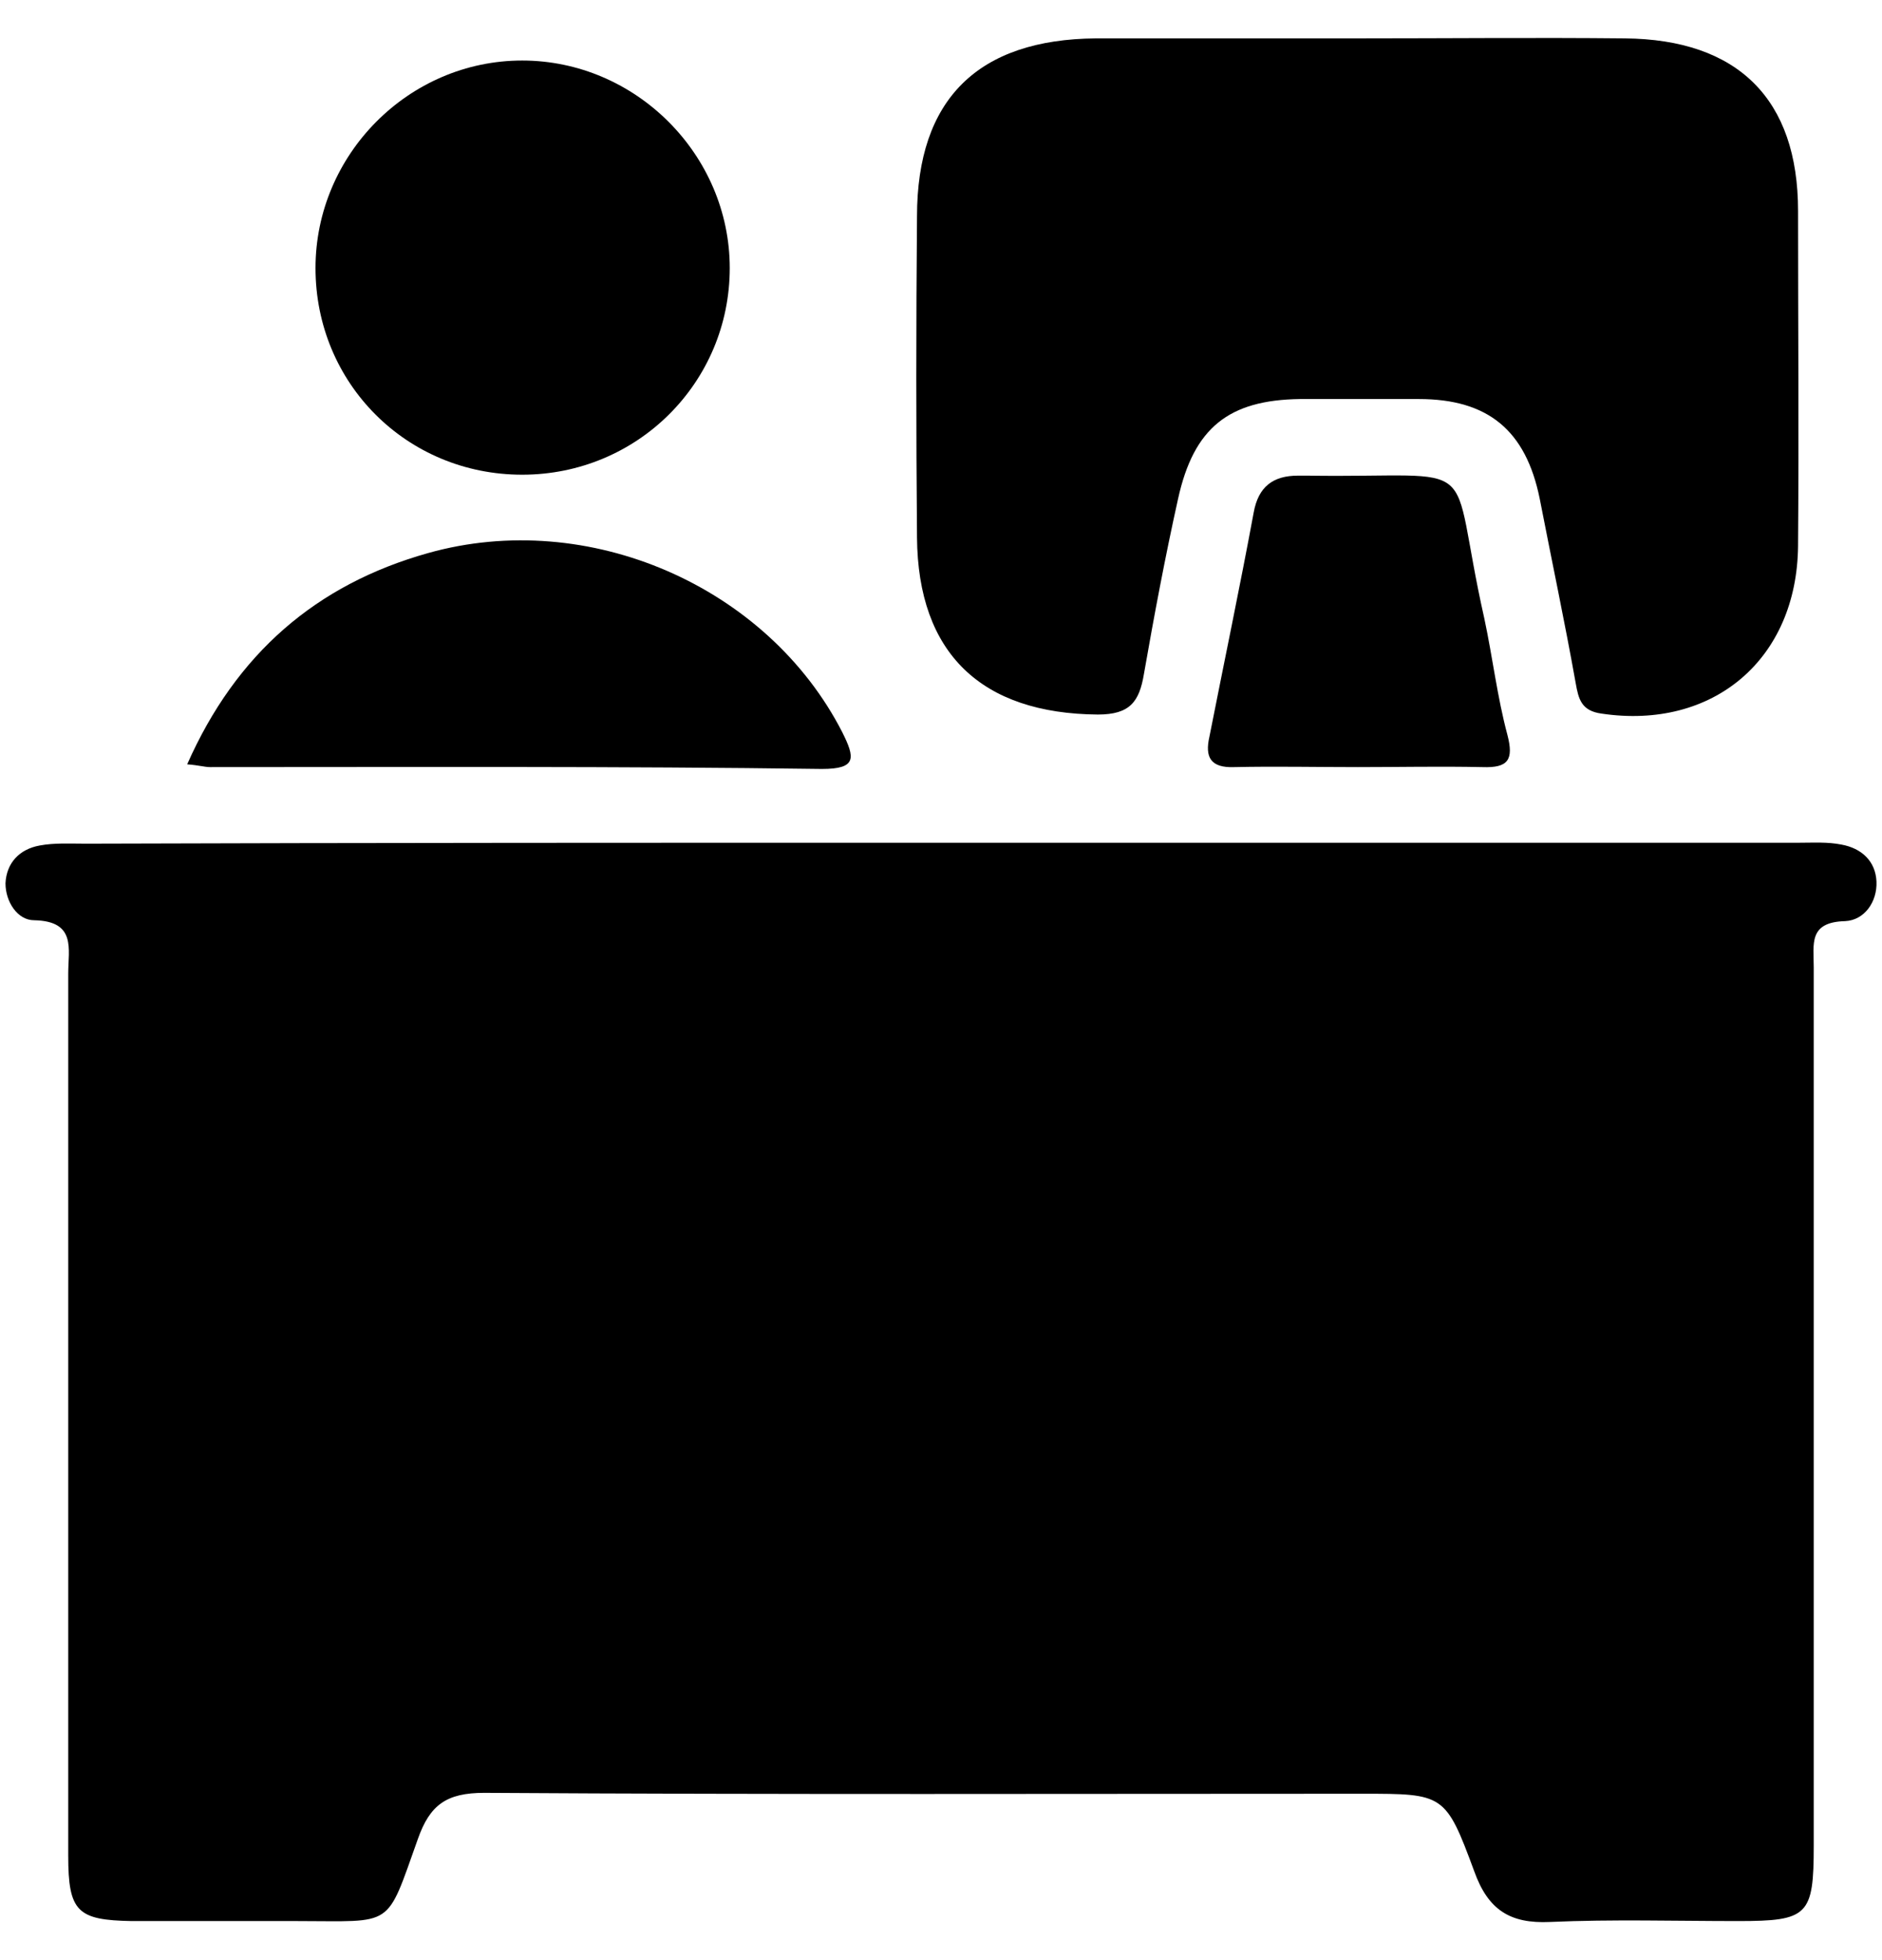
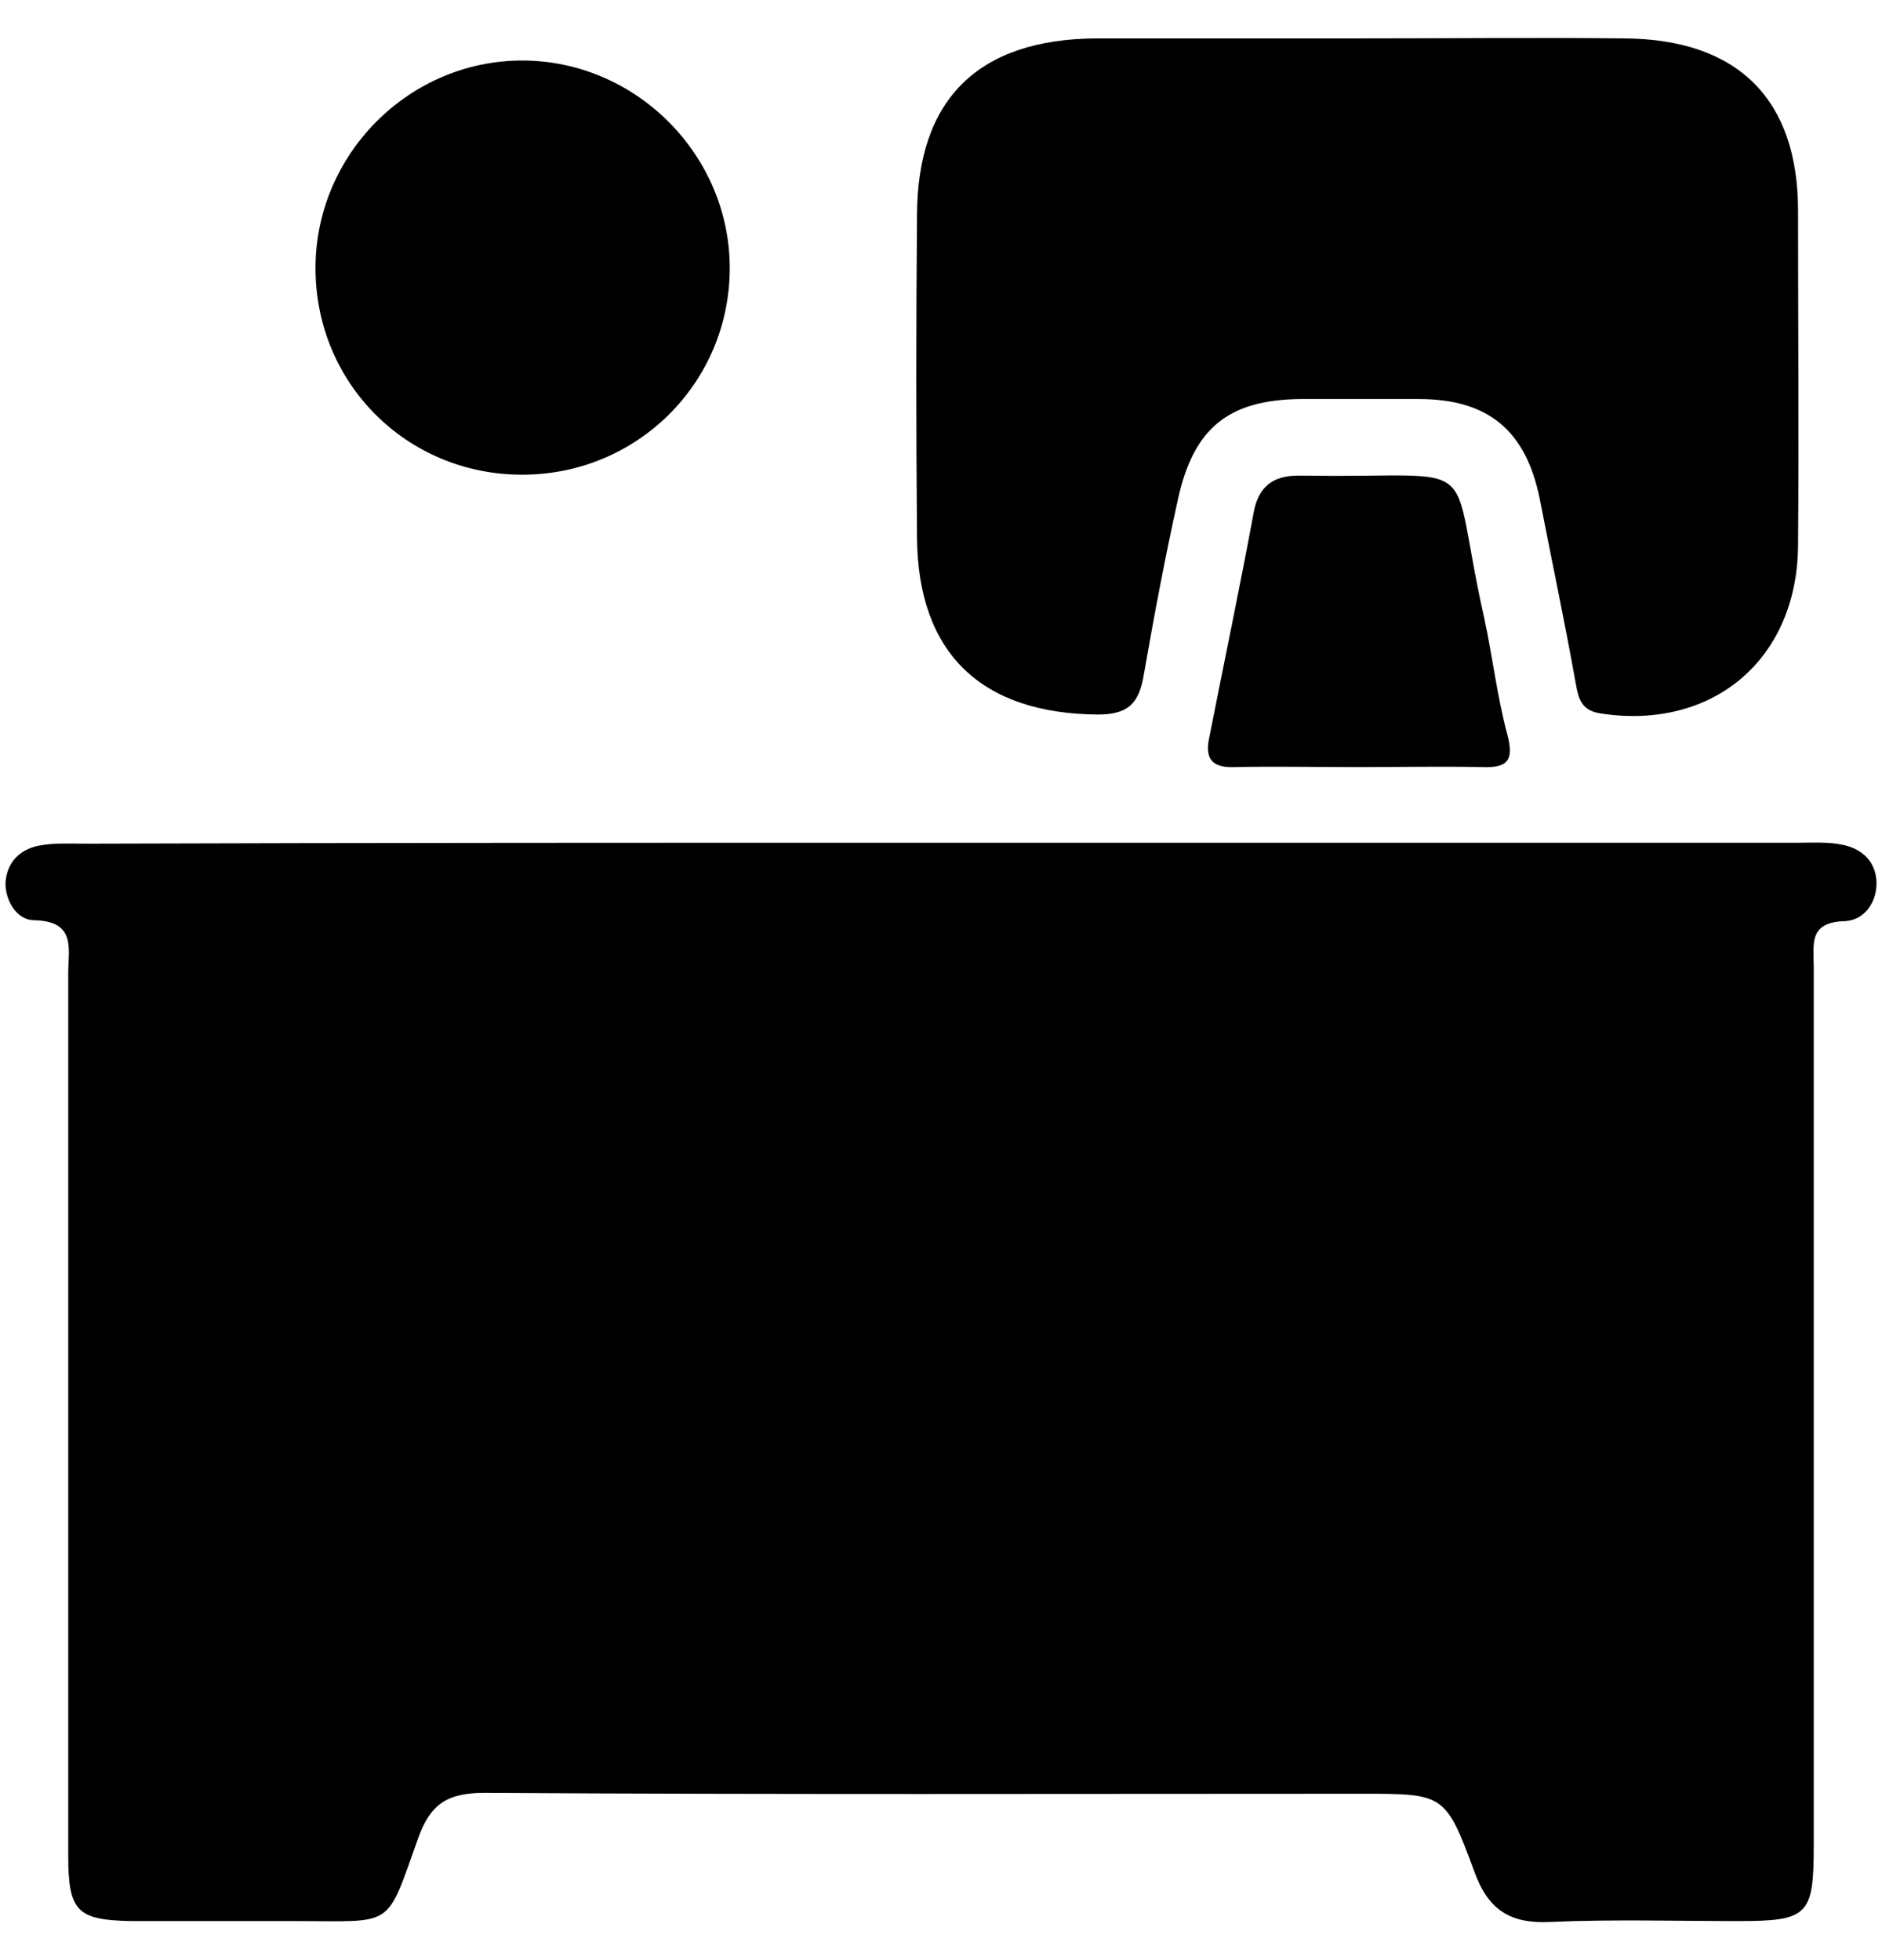
<svg xmlns="http://www.w3.org/2000/svg" width="48" height="50" viewBox="0 0 48 50" fill="none">
  <path d="M24.094 21.497C31.364 21.497 38.635 21.497 45.906 21.497C46.259 21.497 46.612 21.474 46.965 21.544C47.482 21.638 47.835 21.968 47.859 22.485C47.882 23.003 47.553 23.474 47.059 23.497C46.118 23.521 46.259 24.085 46.259 24.674C46.259 32.133 46.259 39.592 46.259 47.074C46.259 48.862 46.118 49.004 44.329 49.004C42.729 49.004 41.129 48.956 39.529 49.027C38.517 49.074 37.953 48.721 37.6 47.733C36.87 45.756 36.823 45.756 34.753 45.756C27.294 45.756 19.811 45.78 12.352 45.733C11.387 45.733 10.964 46.039 10.658 46.909C9.834 49.215 10.07 49.004 7.576 49.004C6.164 49.004 4.752 49.004 3.364 49.004C1.975 48.98 1.74 48.768 1.74 47.333C1.74 39.827 1.74 32.321 1.74 24.838C1.74 24.203 1.952 23.497 0.87 23.474C0.446 23.474 0.14 23.003 0.14 22.532C0.164 22.015 0.493 21.662 1.011 21.568C1.387 21.497 1.787 21.521 2.187 21.521C9.482 21.497 16.799 21.497 24.094 21.497Z" fill="black" />
  <path d="M34.635 0.979C36.894 0.979 39.176 0.956 41.435 0.979C44.329 1.003 45.859 2.532 45.859 5.379C45.859 8.226 45.882 11.073 45.859 13.921C45.835 16.815 43.694 18.627 40.847 18.203C40.329 18.133 40.259 17.827 40.188 17.427C39.906 15.85 39.576 14.297 39.27 12.721C38.917 10.979 37.953 10.179 36.188 10.179C35.176 10.179 34.164 10.179 33.153 10.179C31.341 10.203 30.447 10.909 30.047 12.721C29.717 14.203 29.435 15.709 29.176 17.191C29.058 17.897 28.823 18.227 28 18.227C25.035 18.203 23.411 16.674 23.388 13.709C23.364 10.979 23.364 8.25 23.388 5.52C23.388 2.532 24.941 1.003 27.952 0.979C30.164 0.979 32.4 0.979 34.635 0.979Z" fill="black" />
  <path d="M13.318 12.109C10.376 12.109 8.047 9.78 8.047 6.838C8.047 3.944 10.423 1.544 13.318 1.544C16.212 1.544 18.612 3.944 18.612 6.838C18.612 9.756 16.259 12.109 13.318 12.109Z" fill="black" />
-   <path d="M4.774 19.497C6.021 16.674 8.068 14.909 10.915 14.109C15.009 12.956 19.574 14.956 21.48 18.674C21.809 19.333 21.857 19.615 20.962 19.615C15.762 19.544 10.562 19.568 5.362 19.568C5.221 19.568 5.08 19.521 4.774 19.497Z" fill="black" />
  <path d="M34.634 19.568C33.575 19.568 32.516 19.545 31.481 19.568C30.869 19.592 30.728 19.309 30.846 18.792C31.222 16.886 31.622 14.98 31.975 13.074C32.093 12.415 32.469 12.133 33.105 12.133C33.175 12.133 33.269 12.133 33.34 12.133C37.975 12.203 36.893 11.497 37.858 15.78C38.069 16.768 38.187 17.78 38.446 18.745C38.611 19.38 38.469 19.592 37.811 19.568C36.728 19.545 35.669 19.568 34.634 19.568Z" fill="black" />
</svg>